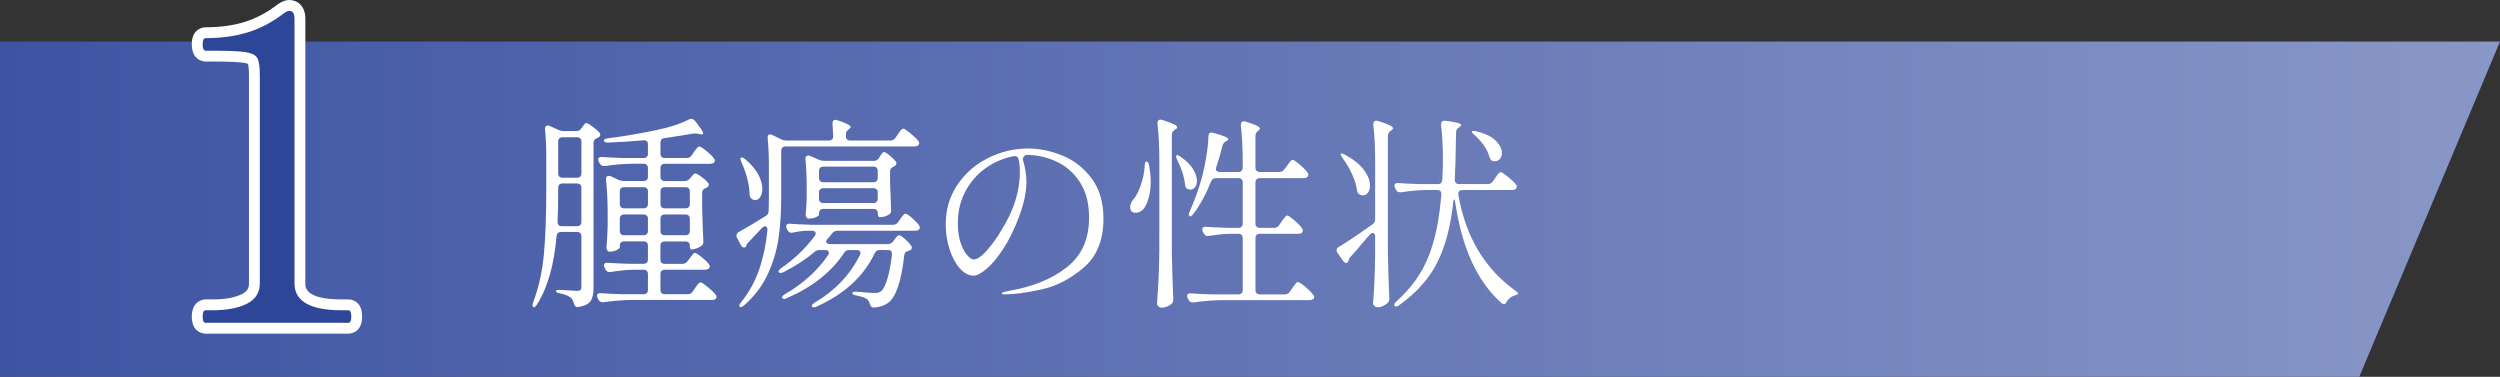
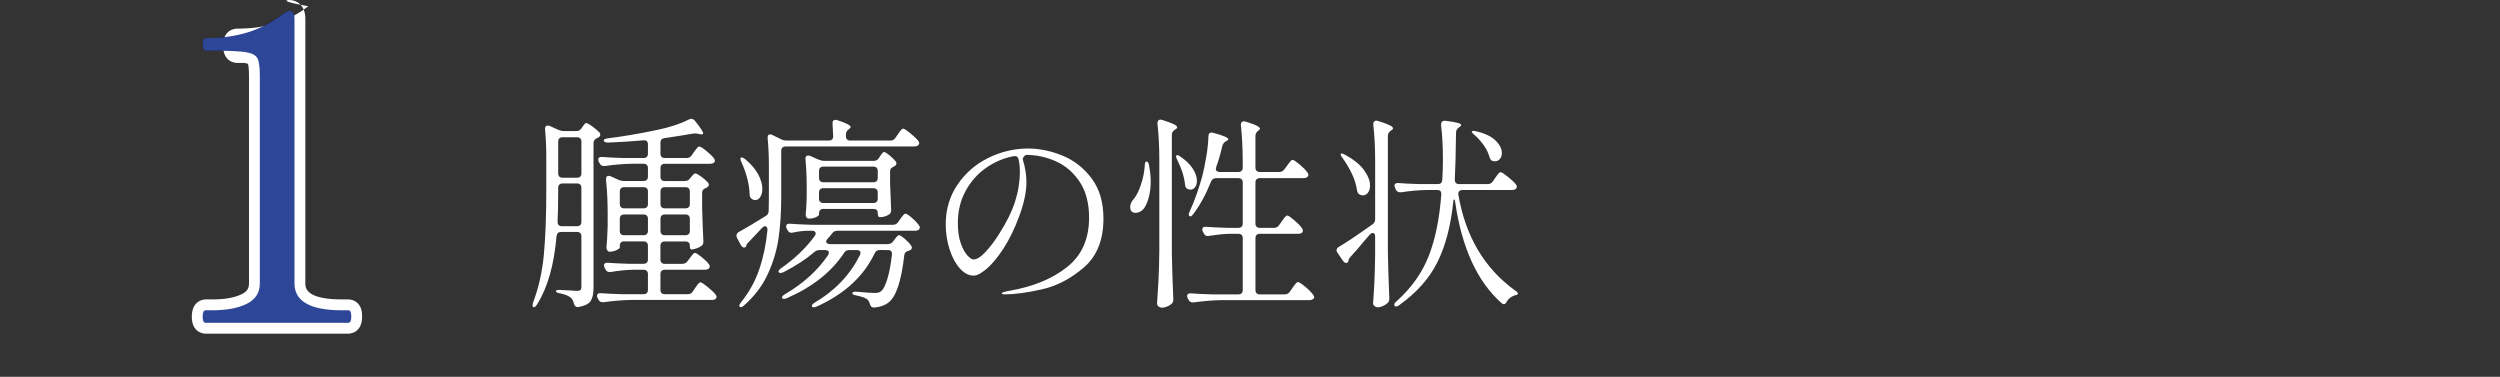
<svg xmlns="http://www.w3.org/2000/svg" version="1.1" id="レイヤー_1" x="0px" y="0px" viewBox="0 0 133.903 20.183" style="enable-background:new 0 0 133.903 20.183;" xml:space="preserve">
  <rect x="0" y="0" width="133.903" height="20.183" fill="#333333" stroke="none" />
  <style type="text/css">
	.st0{fill:url(#SVGID_1_);}
	.st1{fill:#FFFFFF;}
	.st2{fill:#2E4698;}
	.st3{enable-background:new    ;}
</style>
  <g>
    <linearGradient id="SVGID_1_" gradientUnits="userSpaceOnUse" x1="0" y1="8.685" x2="133.903" y2="8.685" gradientTransform="matrix(1 0 0 -1 0 19.89)">
      <stop offset="0" style="stop-color:#3E54A3" />
      <stop offset="1" style="stop-color:#8997C7" />
    </linearGradient>
-     <polygon class="st0" points="126.366,20.183 0,20.183 0,2.226 133.903,2.226  " />
    <g>
      <g>
        <g>
          <path d="M11.016,17.291c-0.108,0-0.162-0.108-0.162-0.325c0-0.232,0.054-0.348,0.162-0.348h0.371      c0.758,0,1.369-0.116,1.834-0.348c0.464-0.232,0.696-0.595,0.696-1.091V4.062      c0-0.464-0.043-0.778-0.128-0.94c-0.085-0.162-0.286-0.27-0.603-0.325      c-0.317-0.054-0.909-0.081-1.775-0.081h-0.395c-0.108,0-0.162-0.116-0.162-0.348      c0-0.216,0.054-0.325,0.162-0.325c0.836,0,1.59-0.104,2.263-0.313      c0.673-0.209,1.311-0.546,1.915-1.01c0.124-0.093,0.224-0.139,0.302-0.139      c0.186,0,0.278,0.139,0.278,0.418v14.18c0,0.959,0.843,1.439,2.53,1.439h0.348      c0.062,0,0.104,0.027,0.128,0.081c0.023,0.054,0.035,0.143,0.035,0.267      c0,0.217-0.054,0.325-0.162,0.325H11.016z" />
        </g>
        <g>
-           <path class="st1" d="M18.652,17.872h-7.636c-0.076,0-0.743-0.026-0.743-0.906      c0-0.903,0.667-0.929,0.743-0.929h0.371c0.664,0,1.193-0.096,1.574-0.287      c0.266-0.133,0.375-0.299,0.375-0.571V4.062c0-0.391-0.033-0.57-0.052-0.639      c-0.03-0.014-0.09-0.035-0.197-0.054c-0.194-0.033-0.643-0.073-1.677-0.073h-0.395      c-0.076,0-0.743-0.026-0.743-0.929c0-0.88,0.667-0.906,0.743-0.906      c0.773,0,1.477-0.096,2.091-0.287c0.604-0.188,1.187-0.496,1.733-0.915      C15.074,0.084,15.286,0,15.495,0c0.428,0,0.859,0.309,0.859,0.999v14.18      c0,0.212,0,0.858,1.949,0.858h0.348c0.293,0,0.547,0.166,0.662,0.433      c0.056,0.131,0.082,0.288,0.082,0.496C19.395,17.846,18.728,17.872,18.652,17.872z M15.605,1.143      L15.605,1.143L15.605,1.143z" />
+           <path class="st1" d="M18.652,17.872h-7.636c-0.076,0-0.743-0.026-0.743-0.906      c0-0.903,0.667-0.929,0.743-0.929h0.371c0.664,0,1.193-0.096,1.574-0.287      c0.266-0.133,0.375-0.299,0.375-0.571V4.062c0-0.391-0.033-0.57-0.052-0.639      c-0.03-0.014-0.09-0.035-0.197-0.054h-0.395      c-0.076,0-0.743-0.026-0.743-0.929c0-0.88,0.667-0.906,0.743-0.906      c0.773,0,1.477-0.096,2.091-0.287c0.604-0.188,1.187-0.496,1.733-0.915      C15.074,0.084,15.286,0,15.495,0c0.428,0,0.859,0.309,0.859,0.999v14.18      c0,0.212,0,0.858,1.949,0.858h0.348c0.293,0,0.547,0.166,0.662,0.433      c0.056,0.131,0.082,0.288,0.082,0.496C19.395,17.846,18.728,17.872,18.652,17.872z M15.605,1.143      L15.605,1.143L15.605,1.143z" />
        </g>
        <g>
          <path class="st2" d="M11.016,17.291c-0.108,0-0.162-0.108-0.162-0.325c0-0.232,0.054-0.348,0.162-0.348      h0.371c0.758,0,1.369-0.116,1.834-0.348c0.464-0.232,0.696-0.595,0.696-1.091V4.062      c0-0.464-0.043-0.778-0.128-0.94c-0.085-0.162-0.286-0.27-0.603-0.325      c-0.317-0.054-0.909-0.081-1.775-0.081h-0.395c-0.108,0-0.162-0.116-0.162-0.348      c0-0.216,0.054-0.325,0.162-0.325c0.836,0,1.59-0.104,2.263-0.313      c0.673-0.209,1.311-0.546,1.915-1.01c0.124-0.093,0.224-0.139,0.302-0.139      c0.186,0,0.278,0.139,0.278,0.418v14.18c0,0.959,0.843,1.439,2.53,1.439h0.348      c0.062,0,0.104,0.027,0.128,0.081c0.023,0.054,0.035,0.143,0.035,0.267      c0,0.217-0.054,0.325-0.162,0.325H11.016z" />
        </g>
      </g>
      <g class="st3">
        <path class="st1" d="M31.08,12.484c-0.04-0.04-0.097-0.061-0.17-0.061h-0.858     c-0.139,0-0.22,0.073-0.242,0.22c-0.132,1.548-0.48,2.769-1.045,3.663     c-0.081,0.125-0.146,0.173-0.198,0.144c-0.029-0.022-0.044-0.052-0.044-0.088     c0-0.044,0.011-0.1,0.033-0.165c0.301-0.8,0.493-1.667,0.578-2.602     c0.084-0.936,0.126-2.062,0.126-3.383V8.442c0-0.543-0.022-1.045-0.066-1.508V6.89     c0-0.109,0.047-0.165,0.143-0.165c0.044,0,0.081,0.008,0.11,0.022l0.462,0.209     c0.103,0.044,0.198,0.066,0.286,0.066h0.671c0.117,0,0.209-0.048,0.275-0.144l0.044-0.065     c0.015-0.022,0.037-0.054,0.066-0.094c0.029-0.04,0.055-0.071,0.077-0.094     c0.022-0.021,0.048-0.033,0.077-0.033c0.051,0,0.158,0.059,0.319,0.176     c0.161,0.118,0.29,0.228,0.385,0.33c0.029,0.037,0.044,0.077,0.044,0.121     c0,0.052-0.033,0.1-0.099,0.144l-0.077,0.033c-0.125,0.059-0.187,0.146-0.187,0.264v7.766     c0,0.301-0.049,0.53-0.148,0.688c-0.099,0.158-0.31,0.266-0.632,0.325l-0.066,0.011     c-0.103,0-0.172-0.066-0.209-0.198c-0.037-0.154-0.092-0.257-0.165-0.308     c-0.11-0.096-0.301-0.173-0.572-0.231c-0.146-0.021-0.22-0.062-0.22-0.121     c0-0.044,0.059-0.065,0.176-0.065c-0.007,0,0.198,0.011,0.616,0.032l0.33,0.022     c0.095,0,0.159-0.017,0.192-0.05c0.033-0.033,0.049-0.093,0.049-0.182v-2.694     C31.14,12.581,31.12,12.524,31.08,12.484z M29.958,9.888c-0.041,0.04-0.061,0.097-0.061,0.17     v0.154c0,0.719-0.011,1.272-0.033,1.661c0,0.161,0.077,0.242,0.231,0.242h0.814     c0.073,0,0.13-0.021,0.17-0.061c0.041-0.04,0.061-0.098,0.061-0.171V10.058     c0-0.073-0.02-0.13-0.061-0.17c-0.04-0.04-0.097-0.061-0.17-0.061h-0.781     C30.055,9.827,29.998,9.848,29.958,9.888z M31.08,9.459c0.041-0.041,0.061-0.098,0.061-0.171     V7.583c0-0.073-0.02-0.13-0.061-0.171c-0.04-0.04-0.097-0.061-0.17-0.061h-0.781     c-0.074,0-0.13,0.021-0.17,0.061c-0.041,0.041-0.061,0.098-0.061,0.171v1.705     c0,0.073,0.02,0.13,0.061,0.171c0.04,0.04,0.097,0.06,0.17,0.06h0.781     C30.982,9.519,31.04,9.499,31.08,9.459z M36.827,13.986l0.11-0.144     c0.022-0.029,0.053-0.071,0.093-0.126c0.04-0.056,0.075-0.098,0.104-0.127     s0.059-0.044,0.088-0.044c0.051,0,0.167,0.071,0.347,0.215c0.18,0.143,0.313,0.273,0.401,0.391     c0.029,0.029,0.044,0.069,0.044,0.121c0,0.044-0.018,0.084-0.055,0.12     c-0.059,0.037-0.128,0.056-0.209,0.056h-2.145c-0.074,0-0.13,0.021-0.171,0.061     c-0.04,0.04-0.06,0.097-0.06,0.17v0.848c0,0.073,0.02,0.13,0.06,0.17     c0.041,0.04,0.097,0.061,0.171,0.061h1.232c0.117,0,0.209-0.051,0.275-0.154l0.11-0.164     c0.029-0.037,0.061-0.081,0.094-0.133c0.033-0.051,0.067-0.095,0.104-0.132     c0.037-0.036,0.069-0.055,0.099-0.055c0.051,0,0.174,0.079,0.368,0.236     c0.194,0.158,0.339,0.295,0.435,0.412c0.037,0.052,0.055,0.096,0.055,0.133     c0,0.051-0.022,0.091-0.066,0.121c-0.037,0.028-0.099,0.044-0.187,0.044H33.791     c-0.448,0.007-0.932,0.047-1.452,0.12h-0.066c-0.103,0-0.176-0.047-0.22-0.143l-0.044-0.077     c-0.022-0.044-0.033-0.088-0.033-0.132s0.019-0.079,0.055-0.104s0.088-0.035,0.154-0.027     c0.25,0.021,0.627,0.04,1.133,0.055h1.155c0.073,0,0.13-0.021,0.17-0.061     c0.041-0.04,0.061-0.097,0.061-0.17v-0.848c0-0.073-0.02-0.13-0.061-0.17     c-0.04-0.04-0.097-0.061-0.17-0.061h-0.55c-0.381,0.007-0.785,0.048-1.21,0.121h-0.066     c-0.103,0-0.176-0.048-0.22-0.144L32.383,14.337c-0.022-0.044-0.033-0.088-0.033-0.132     s0.019-0.079,0.055-0.104s0.088-0.035,0.154-0.027c0.25,0.021,0.627,0.04,1.133,0.055h0.781     c0.073,0,0.13-0.02,0.17-0.061c0.041-0.04,0.061-0.097,0.061-0.17v-0.737     c0-0.073-0.02-0.13-0.061-0.171c-0.04-0.04-0.097-0.061-0.17-0.061h-1.045     c-0.073,0-0.13,0.021-0.17,0.061c-0.041,0.041-0.061,0.098-0.061,0.171v0.099     c0,0.037-0.059,0.083-0.176,0.138c-0.118,0.055-0.242,0.083-0.374,0.083     c-0.044,0-0.083-0.022-0.116-0.066s-0.049-0.096-0.049-0.154c0.029-0.293,0.051-0.675,0.066-1.144     v-0.693c0-0.623-0.029-1.221-0.088-1.793V9.585c0-0.11,0.047-0.165,0.143-0.165     c0.044,0,0.081,0.008,0.11,0.022l0.407,0.187c0.103,0.044,0.198,0.066,0.286,0.066h1.067     c0.073,0,0.13-0.021,0.17-0.061c0.041-0.04,0.061-0.098,0.061-0.171V9.002     c0-0.073-0.02-0.13-0.061-0.171c-0.04-0.04-0.097-0.06-0.17-0.06h-0.638     c-0.448,0.007-0.924,0.047-1.43,0.12h-0.066c-0.103,0-0.176-0.047-0.22-0.143L32.075,8.672     c-0.022-0.044-0.033-0.084-0.033-0.121c0-0.109,0.073-0.157,0.22-0.143     c0.25,0.021,0.627,0.04,1.133,0.055h1.078c0.073,0,0.13-0.02,0.17-0.061     c0.041-0.04,0.061-0.097,0.061-0.17V7.737c0-0.161-0.081-0.235-0.242-0.221     c-0.682,0.06-1.313,0.1-1.892,0.121c-0.132,0-0.209-0.032-0.231-0.099V7.517     c0-0.051,0.073-0.088,0.22-0.109c0.785-0.096,1.65-0.242,2.596-0.44     c0.689-0.139,1.272-0.33,1.749-0.571c0.044-0.022,0.084-0.033,0.121-0.033     c0.073,0,0.143,0.04,0.209,0.121c0.286,0.359,0.429,0.579,0.429,0.659     c0,0.052-0.051,0.066-0.154,0.045l-0.11-0.022c-0.088-0.022-0.184-0.025-0.286-0.011     c-0.359,0.065-0.865,0.146-1.518,0.242c-0.146,0.015-0.22,0.095-0.22,0.241V8.233     c0,0.073,0.02,0.13,0.06,0.17c0.041,0.041,0.097,0.061,0.171,0.061h1.166     c0.117,0,0.209-0.048,0.275-0.143l0.11-0.165c0.029-0.037,0.064-0.083,0.104-0.138     c0.04-0.055,0.075-0.097,0.104-0.127c0.029-0.029,0.059-0.044,0.088-0.044     c0.059,0,0.182,0.075,0.369,0.226s0.325,0.284,0.413,0.401c0.037,0.052,0.055,0.096,0.055,0.133     c0,0.044-0.022,0.084-0.066,0.12c-0.051,0.03-0.117,0.045-0.198,0.045h-2.42     c-0.074,0-0.13,0.02-0.171,0.06c-0.04,0.041-0.06,0.098-0.06,0.171v0.462     c0,0.073,0.02,0.131,0.06,0.171c0.041,0.04,0.097,0.061,0.171,0.061h1.056     c0.125,0,0.22-0.044,0.286-0.132l0.055-0.066c0.022-0.022,0.057-0.062,0.104-0.121     c0.047-0.059,0.093-0.088,0.137-0.088c0.051,0,0.154,0.055,0.308,0.165     c0.154,0.11,0.275,0.216,0.363,0.319c0.037,0.051,0.055,0.092,0.055,0.12     c0,0.045-0.033,0.092-0.099,0.144l-0.066,0.033c-0.132,0.044-0.198,0.128-0.198,0.253v0.803     c0.022,0.807,0.044,1.397,0.066,1.771v0.055c0,0.103-0.037,0.176-0.11,0.22     c-0.074,0.052-0.16,0.096-0.259,0.132c-0.099,0.037-0.189,0.056-0.27,0.056     c-0.059,0-0.088-0.073-0.088-0.221c0-0.065-0.02-0.117-0.061-0.153     c-0.041-0.037-0.097-0.056-0.17-0.056h-1.111c-0.074,0-0.13,0.021-0.171,0.061     c-0.04,0.041-0.06,0.098-0.06,0.171v0.737c0,0.073,0.02,0.13,0.06,0.17     c0.041,0.041,0.097,0.061,0.171,0.061h0.946C36.669,14.128,36.761,14.08,36.827,13.986z      M34.644,11.098c0.041-0.04,0.061-0.098,0.061-0.171v-0.671c0-0.073-0.02-0.13-0.061-0.17     c-0.04-0.041-0.097-0.061-0.17-0.061h-1.045c-0.073,0-0.13,0.02-0.17,0.061     c-0.041,0.04-0.061,0.097-0.061,0.17v0.671c0,0.073,0.02,0.131,0.061,0.171     c0.04,0.04,0.097,0.061,0.17,0.061h1.045C34.546,11.158,34.604,11.138,34.644,11.098z      M33.258,11.549c-0.041,0.04-0.061,0.097-0.061,0.17v0.649c0,0.073,0.02,0.13,0.061,0.17     c0.04,0.041,0.097,0.061,0.17,0.061h1.045c0.073,0,0.13-0.02,0.17-0.061     c0.041-0.04,0.061-0.097,0.061-0.17v-0.649c0-0.073-0.02-0.13-0.061-0.17     c-0.04-0.04-0.097-0.061-0.17-0.061h-1.045C33.355,11.488,33.298,11.509,33.258,11.549z      M36.888,11.098c0.041-0.04,0.061-0.098,0.061-0.171v-0.671c0-0.073-0.02-0.13-0.061-0.17     c-0.041-0.041-0.097-0.061-0.17-0.061h-1.111c-0.074,0-0.13,0.02-0.171,0.061     c-0.04,0.04-0.06,0.097-0.06,0.17v0.671c0,0.073,0.02,0.131,0.06,0.171     c0.041,0.04,0.097,0.061,0.171,0.061h1.111C36.791,11.158,36.847,11.138,36.888,11.098z      M35.436,11.549c-0.04,0.04-0.06,0.097-0.06,0.17v0.649c0,0.073,0.02,0.13,0.06,0.17     c0.041,0.041,0.097,0.061,0.171,0.061h1.111c0.073,0,0.13-0.02,0.17-0.061     c0.041-0.04,0.061-0.097,0.061-0.17v-0.649c0-0.073-0.02-0.13-0.061-0.17     s-0.097-0.061-0.17-0.061h-1.111C35.533,11.488,35.476,11.509,35.436,11.549z" />
        <path class="st1" d="M47.959,7.385l0.121-0.176c0.029-0.036,0.061-0.081,0.094-0.132     c0.033-0.052,0.068-0.096,0.104-0.132c0.037-0.037,0.069-0.056,0.099-0.056     c0.051,0,0.174,0.079,0.368,0.237c0.194,0.157,0.339,0.295,0.435,0.412     c0.037,0.052,0.055,0.096,0.055,0.132c0,0.044-0.022,0.085-0.066,0.121     c-0.052,0.037-0.118,0.055-0.198,0.055h-6.897c-0.073,0-0.13,0.021-0.17,0.061     c-0.041,0.041-0.061,0.098-0.061,0.171v2.508c0,0.771-0.046,1.483-0.138,2.14     s-0.282,1.302-0.572,1.936c-0.29,0.635-0.713,1.197-1.271,1.688     c-0.11,0.103-0.191,0.129-0.242,0.077c-0.015-0.015-0.022-0.033-0.022-0.055     c0-0.044,0.033-0.106,0.099-0.188c0.425-0.527,0.748-1.112,0.968-1.754     c0.22-0.642,0.366-1.34,0.44-2.096V12.291c0-0.051-0.011-0.094-0.033-0.127     c-0.022-0.032-0.051-0.049-0.088-0.049c-0.051,0-0.106,0.029-0.165,0.088     c-0.154,0.169-0.393,0.422-0.715,0.759c-0.081,0.081-0.121,0.129-0.121,0.144v0.032     c-0.007,0.037-0.022,0.066-0.044,0.088c-0.022,0.022-0.048,0.033-0.077,0.033     c-0.073,0-0.136-0.048-0.187-0.143l-0.198-0.374c-0.022-0.044-0.033-0.084-0.033-0.121     c0-0.081,0.044-0.146,0.132-0.198c0.286-0.154,0.766-0.439,1.441-0.857     c0.103-0.059,0.154-0.15,0.154-0.275c0.007-0.161,0.011-0.396,0.011-0.704V8.86     c0-0.521-0.022-1.005-0.066-1.452V7.363c0-0.11,0.044-0.165,0.132-0.165     c0.036,0,0.077,0.011,0.121,0.033l0.473,0.23c0.081,0.044,0.176,0.066,0.286,0.066h2.266     c0.154,0,0.231-0.077,0.231-0.231l-0.033-0.66V6.593c0-0.117,0.051-0.176,0.154-0.176     c0.015,0,0.051,0.008,0.11,0.022c0.469,0.153,0.704,0.274,0.704,0.362     c0,0.037-0.029,0.073-0.088,0.11L45.462,6.923c-0.103,0.073-0.154,0.165-0.154,0.275v0.099     c0,0.073,0.021,0.131,0.061,0.171C45.409,7.508,45.466,7.529,45.539,7.529h2.145     C47.801,7.529,47.893,7.481,47.959,7.385z M39.688,8.442l0.033-0.012     c0.044,0,0.11,0.033,0.198,0.1c0.315,0.264,0.546,0.535,0.693,0.813     c0.146,0.279,0.22,0.535,0.22,0.771c0,0.176-0.037,0.32-0.11,0.435     c-0.073,0.113-0.165,0.17-0.275,0.17c-0.051,0-0.106-0.018-0.165-0.055     c-0.088-0.052-0.132-0.143-0.132-0.275c-0.007-0.264-0.052-0.548-0.132-0.853     c-0.081-0.304-0.183-0.588-0.308-0.853C39.65,8.544,39.643,8.463,39.688,8.442z M47.838,12.929     L47.904,12.841c0.022-0.029,0.049-0.065,0.083-0.109s0.062-0.077,0.088-0.1     c0.026-0.021,0.053-0.033,0.083-0.033c0.051,0,0.15,0.062,0.297,0.188     c0.147,0.125,0.26,0.246,0.341,0.363c0.029,0.036,0.044,0.076,0.044,0.121     c0,0.059-0.041,0.105-0.121,0.143l-0.066,0.021c-0.14,0.037-0.213,0.118-0.22,0.242     c-0.154,1.364-0.433,2.204-0.836,2.52c-0.205,0.161-0.462,0.253-0.77,0.274h-0.044     c-0.095,0-0.161-0.069-0.198-0.209c-0.037-0.117-0.088-0.197-0.154-0.241     c-0.073-0.066-0.264-0.133-0.572-0.198c-0.14-0.022-0.209-0.062-0.209-0.121     c0-0.029,0.022-0.052,0.066-0.066s0.103-0.018,0.176-0.011c0.469,0.044,0.789,0.066,0.957,0.066     c0.088,0,0.158-0.008,0.209-0.022s0.103-0.044,0.154-0.088c0.11-0.096,0.216-0.313,0.319-0.654     s0.183-0.769,0.242-1.282v-0.055c0-0.132-0.07-0.198-0.209-0.198H47.112     c-0.125,0-0.213,0.06-0.264,0.177c-0.586,1.231-1.621,2.182-3.102,2.849     c-0.059,0.029-0.114,0.044-0.165,0.044c-0.037,0-0.066-0.015-0.088-0.044     c-0.007-0.008-0.011-0.019-0.011-0.033c0-0.051,0.051-0.109,0.154-0.176     c1.085-0.638,1.892-1.485,2.42-2.541c0.022-0.044,0.033-0.084,0.033-0.121     c0-0.103-0.07-0.154-0.209-0.154h-0.396c-0.125,0-0.216,0.052-0.275,0.154     c-0.675,1.02-1.694,1.826-3.058,2.42c-0.059,0.029-0.114,0.044-0.165,0.044     c-0.037,0-0.066-0.015-0.088-0.044c-0.007-0.007-0.011-0.021-0.011-0.044     c0-0.044,0.051-0.099,0.154-0.165c0.982-0.572,1.752-1.269,2.31-2.09     c0.029-0.036,0.044-0.081,0.044-0.132c0-0.096-0.066-0.144-0.198-0.144h-0.297     c-0.11,0-0.206,0.037-0.286,0.11c-0.433,0.374-0.983,0.733-1.65,1.078     c-0.088,0.029-0.143,0.044-0.165,0.044c-0.029,0-0.059-0.015-0.088-0.044     c-0.007-0.007-0.011-0.022-0.011-0.044c0-0.044,0.048-0.103,0.143-0.176     c0.711-0.491,1.309-1.063,1.793-1.717c0.037-0.044,0.055-0.091,0.055-0.143     c0-0.044-0.019-0.079-0.055-0.104s-0.084-0.038-0.143-0.038h-0.231     c-0.264,0.007-0.528,0.04-0.792,0.099c-0.022,0.008-0.048,0.011-0.077,0.011     c-0.095,0-0.165-0.048-0.209-0.143l-0.044-0.077c-0.022-0.044-0.033-0.084-0.033-0.121     c0-0.11,0.073-0.157,0.22-0.143c0.25,0.021,0.627,0.04,1.133,0.055h4.378     c0.117,0,0.209-0.052,0.275-0.154l0.099-0.143c0.022-0.029,0.053-0.071,0.093-0.127     c0.041-0.055,0.075-0.097,0.104-0.126s0.059-0.044,0.088-0.044c0.073,0,0.22,0.103,0.44,0.308     c0.22,0.205,0.33,0.349,0.33,0.429c-0.007,0.118-0.092,0.177-0.253,0.177h-4.169     c-0.117,0-0.209,0.048-0.275,0.143c-0.103,0.132-0.184,0.228-0.242,0.286     c-0.051,0.052-0.077,0.103-0.077,0.154c0,0.036,0.018,0.067,0.055,0.093     c0.037,0.026,0.084,0.039,0.143,0.039h3.102C47.669,13.072,47.765,13.025,47.838,12.929z      M47.079,8.463l0.044-0.077c0.022-0.029,0.048-0.065,0.077-0.109s0.055-0.077,0.077-0.1     c0.022-0.021,0.047-0.033,0.077-0.033c0.051,0,0.146,0.058,0.286,0.171     c0.139,0.114,0.25,0.222,0.33,0.324c0.029,0.029,0.044,0.066,0.044,0.11     c0,0.066-0.037,0.117-0.11,0.154l-0.033,0.021c-0.066,0.029-0.115,0.062-0.148,0.1     c-0.033,0.036-0.049,0.088-0.049,0.153v0.627c0.022,0.624,0.04,1.093,0.055,1.408v0.055     c0,0.104-0.037,0.177-0.11,0.221c-0.146,0.095-0.312,0.143-0.495,0.143     c-0.073,0-0.11-0.073-0.11-0.22s-0.077-0.22-0.231-0.22h-2.684     c-0.073,0-0.13,0.02-0.17,0.061c-0.041,0.04-0.061,0.097-0.061,0.17v0.077     c0,0.037-0.053,0.081-0.159,0.132c-0.106,0.052-0.237,0.077-0.391,0.077     c-0.051,0-0.092-0.022-0.121-0.066s-0.044-0.095-0.044-0.153c0.022-0.213,0.037-0.422,0.044-0.627     l0.011-0.297V9.992c0-0.521-0.022-1.005-0.066-1.452V8.496c0-0.11,0.048-0.165,0.143-0.165     c0.044,0,0.081,0.008,0.11,0.021l0.451,0.198c0.103,0.044,0.198,0.066,0.286,0.066h2.673     C46.921,8.617,47.013,8.566,47.079,8.463z M46.953,9.7c0.041-0.04,0.061-0.097,0.061-0.17     V9.156c0-0.073-0.02-0.13-0.061-0.171c-0.04-0.04-0.097-0.061-0.17-0.061h-2.684     c-0.073,0-0.13,0.021-0.17,0.061c-0.041,0.041-0.061,0.098-0.061,0.171v0.374     c0,0.073,0.02,0.13,0.061,0.17c0.04,0.041,0.097,0.061,0.17,0.061h2.684     C46.855,9.761,46.913,9.741,46.953,9.7z M43.928,10.141c-0.041,0.04-0.061,0.098-0.061,0.17     v0.33c0,0.074,0.02,0.131,0.061,0.171c0.04,0.04,0.097,0.061,0.17,0.061h2.684     c0.073,0,0.13-0.021,0.17-0.061c0.041-0.04,0.061-0.097,0.061-0.171v-0.33     c0-0.072-0.02-0.13-0.061-0.17c-0.04-0.04-0.097-0.061-0.17-0.061h-2.684     C44.025,10.08,43.968,10.101,43.928,10.141z" />
        <path class="st1" d="M56.913,8.337c0.616,0.253,1.135,0.659,1.557,1.221     c0.421,0.561,0.632,1.277,0.632,2.15c0,1.144-0.35,2.017-1.05,2.618     c-0.701,0.602-1.449,0.992-2.244,1.171c-0.796,0.18-1.461,0.27-1.997,0.27     c-0.103,0-0.154-0.018-0.154-0.055c0-0.044,0.146-0.092,0.44-0.143     c1.254-0.221,2.273-0.642,3.058-1.266c0.785-0.623,1.177-1.503,1.177-2.64     c0-0.777-0.167-1.417-0.5-1.92c-0.334-0.502-0.757-0.868-1.271-1.1s-1.049-0.347-1.606-0.347     c-0.059,0.029-0.104,0.07-0.137,0.121c-0.033,0.052-0.042,0.103-0.028,0.154     c0.059,0.184,0.104,0.381,0.138,0.594c0.033,0.213,0.049,0.403,0.049,0.572     c0,0.543-0.132,1.166-0.396,1.87c-0.242,0.652-0.519,1.219-0.831,1.699     c-0.312,0.48-0.612,0.844-0.902,1.089c-0.29,0.246-0.522,0.368-0.698,0.368     c-0.264,0-0.512-0.13-0.743-0.39c-0.231-0.261-0.415-0.604-0.55-1.029     c-0.136-0.425-0.203-0.869-0.203-1.331c0-0.792,0.209-1.497,0.627-2.117     c0.418-0.619,0.968-1.098,1.65-1.436c0.682-0.337,1.397-0.506,2.145-0.506     C55.685,7.957,56.297,8.084,56.913,8.337z M54.559,8.54c-0.029-0.14-0.117-0.198-0.264-0.176     c-0.542,0.103-1.041,0.315-1.496,0.638c-0.455,0.323-0.818,0.737-1.089,1.243     c-0.271,0.506-0.407,1.07-0.407,1.694c0,0.439,0.053,0.807,0.16,1.1     c0.106,0.293,0.225,0.51,0.357,0.649c0.132,0.139,0.238,0.209,0.319,0.209     c0.183,0,0.401-0.138,0.654-0.413c0.253-0.274,0.486-0.581,0.699-0.918     c0.411-0.639,0.702-1.227,0.875-1.766s0.258-1.076,0.258-1.611     C54.625,8.962,54.603,8.745,54.559,8.54z" />
        <path class="st1" d="M61.413,8.651c0.066,0,0.11,0.069,0.132,0.209     c0.059,0.315,0.088,0.601,0.088,0.857c0,0.301-0.031,0.572-0.093,0.814     c-0.062,0.242-0.141,0.437-0.236,0.583c-0.052,0.088-0.123,0.157-0.215,0.209     c-0.092,0.051-0.181,0.077-0.27,0.077c-0.095,0-0.172-0.033-0.231-0.1     c-0.037-0.059-0.055-0.128-0.055-0.209c0-0.146,0.062-0.289,0.187-0.429     c0.139-0.161,0.268-0.412,0.385-0.754c0.117-0.341,0.187-0.684,0.209-1.028     C61.313,8.727,61.347,8.651,61.413,8.651z M62.095,8.595c0-0.719-0.033-1.375-0.099-1.969V6.582     c0-0.051,0.015-0.094,0.044-0.127c0.029-0.032,0.07-0.049,0.121-0.049     c0.022,0,0.055,0.007,0.099,0.021c0.3,0.096,0.507,0.173,0.621,0.231s0.171,0.113,0.171,0.165     c0,0.036-0.033,0.073-0.099,0.109l-0.033,0.022c-0.103,0.066-0.154,0.158-0.154,0.275v6.336     c0.015,0.792,0.04,1.602,0.077,2.431v0.066c0,0.08-0.03,0.149-0.088,0.209     c-0.066,0.059-0.146,0.107-0.242,0.148c-0.096,0.04-0.187,0.061-0.275,0.061     c-0.074,0-0.136-0.022-0.187-0.066c-0.052-0.044-0.077-0.096-0.077-0.154     c0.029-0.433,0.055-0.853,0.077-1.259c0.022-0.407,0.037-0.94,0.044-1.601V8.595z M63.019,8.32     l0.033-0.012c0.044,0,0.106,0.03,0.187,0.089c0.3,0.212,0.521,0.431,0.66,0.654     s0.209,0.435,0.209,0.632c0,0.14-0.033,0.254-0.099,0.342c-0.066,0.088-0.147,0.132-0.242,0.132     c-0.044,0-0.095-0.011-0.154-0.033c-0.052-0.022-0.086-0.053-0.104-0.094     c-0.019-0.04-0.032-0.093-0.039-0.159c-0.044-0.411-0.184-0.847-0.418-1.309     C62.985,8.423,62.975,8.342,63.019,8.32z M68.519,12.049l0.121-0.176     c0.021-0.029,0.055-0.075,0.099-0.138s0.083-0.109,0.115-0.143c0.033-0.033,0.064-0.05,0.094-0.05     c0.051,0,0.174,0.083,0.368,0.247c0.194,0.165,0.336,0.311,0.424,0.435     c0.029,0.06,0.044,0.104,0.044,0.133c0,0.044-0.021,0.084-0.065,0.12     c-0.037,0.03-0.104,0.045-0.198,0.045h-2.046c-0.073,0-0.13,0.02-0.17,0.061     c-0.041,0.04-0.061,0.097-0.061,0.17v2.783c0,0.073,0.02,0.13,0.061,0.17     c0.04,0.041,0.097,0.061,0.17,0.061h1.342c0.117,0,0.209-0.051,0.274-0.153l0.121-0.176     c0.022-0.029,0.056-0.075,0.1-0.138s0.082-0.11,0.115-0.144s0.064-0.049,0.094-0.049     c0.059,0,0.187,0.082,0.385,0.247s0.341,0.31,0.429,0.435c0.037,0.051,0.056,0.092,0.056,0.121     c0,0.051-0.022,0.088-0.066,0.11c-0.052,0.036-0.113,0.055-0.187,0.055h-4.741     c-0.447,0.007-0.931,0.048-1.452,0.121h-0.066c-0.103,0-0.176-0.048-0.22-0.144l-0.044-0.077     c-0.022-0.044-0.033-0.088-0.033-0.132s0.018-0.079,0.055-0.104     c0.037-0.025,0.088-0.034,0.154-0.027c0.249,0.022,0.627,0.04,1.133,0.055h1.408     c0.073,0,0.13-0.02,0.17-0.061c0.04-0.04,0.061-0.097,0.061-0.17v-2.783     c0-0.073-0.021-0.13-0.061-0.17c-0.041-0.041-0.097-0.061-0.17-0.061h-0.473     c-0.308,0.007-0.675,0.044-1.1,0.109c-0.015,0.008-0.04,0.011-0.077,0.011     c-0.096,0-0.165-0.051-0.209-0.153l-0.044-0.077c-0.022-0.044-0.033-0.084-0.033-0.121     c0-0.11,0.073-0.157,0.22-0.143c0.249,0.021,0.627,0.04,1.133,0.055h0.583     c0.073,0,0.13-0.021,0.17-0.061c0.04-0.04,0.061-0.097,0.061-0.171V9.773     c0-0.073-0.021-0.131-0.061-0.171c-0.041-0.04-0.097-0.061-0.17-0.061H65.142     c-0.132,0-0.224,0.059-0.275,0.176c-0.271,0.683-0.587,1.262-0.946,1.738     c-0.088,0.125-0.158,0.165-0.209,0.121c-0.029-0.022-0.044-0.052-0.044-0.088     c0-0.037,0.018-0.092,0.055-0.165c0.256-0.564,0.48-1.191,0.671-1.881     c0.081-0.315,0.154-0.673,0.22-1.073c0.066-0.399,0.103-0.753,0.11-1.062     c0-0.139,0.059-0.209,0.176-0.209c0.022,0,0.055,0.008,0.099,0.022     c0.528,0.14,0.792,0.253,0.792,0.341c0,0.022-0.029,0.052-0.088,0.088l-0.033,0.011     c-0.095,0.052-0.161,0.133-0.198,0.242c-0.088,0.396-0.198,0.777-0.33,1.145     c-0.015,0.044-0.022,0.077-0.022,0.099c0,0.052,0.018,0.092,0.055,0.121s0.088,0.044,0.154,0.044     h1.001c0.073,0,0.13-0.021,0.17-0.061c0.04-0.04,0.061-0.097,0.061-0.17V8.683     c0-0.732-0.033-1.39-0.099-1.969V6.67c0-0.051,0.015-0.094,0.044-0.126     c0.029-0.033,0.07-0.05,0.121-0.05c0.022,0,0.055,0.007,0.099,0.021     c0.286,0.089,0.484,0.162,0.594,0.221c0.11,0.059,0.165,0.109,0.165,0.153     c0,0.029-0.025,0.062-0.077,0.1l-0.011,0.011c-0.103,0.073-0.154,0.165-0.154,0.275v1.705     c0,0.073,0.02,0.13,0.061,0.17c0.04,0.04,0.097,0.061,0.17,0.061h1.045     c0.117,0,0.209-0.048,0.274-0.143l0.133-0.177c0.021-0.028,0.055-0.074,0.099-0.137     s0.082-0.11,0.115-0.144s0.064-0.049,0.094-0.049c0.051,0,0.174,0.08,0.368,0.241     C69.796,8.966,69.938,9.109,70.025,9.234c0.036,0.051,0.055,0.095,0.055,0.132     c0,0.044-0.021,0.084-0.065,0.121c-0.052,0.036-0.118,0.055-0.198,0.055h-2.343     c-0.073,0-0.13,0.021-0.17,0.061c-0.041,0.04-0.061,0.098-0.061,0.171v2.199     c0,0.074,0.02,0.131,0.061,0.171c0.04,0.04,0.097,0.061,0.17,0.061h0.77     C68.36,12.203,68.452,12.152,68.519,12.049z" />
        <path class="st1" d="M73.655,12.676c0-0.132-0.044-0.198-0.132-0.198c-0.052,0-0.103,0.03-0.154,0.089     l-0.308,0.352c-0.265,0.323-0.503,0.598-0.715,0.825c-0.074,0.081-0.11,0.14-0.11,0.176     l-0.011,0.044c-0.008,0.037-0.022,0.066-0.044,0.088c-0.022,0.022-0.048,0.033-0.077,0.033     c-0.059,0-0.117-0.04-0.176-0.121l-0.286-0.418c-0.037-0.051-0.056-0.095-0.056-0.132     c0-0.081,0.041-0.143,0.121-0.188c0.396-0.234,0.997-0.638,1.805-1.21     c0.095-0.065,0.143-0.157,0.143-0.274V8.651c0-0.733-0.033-1.39-0.099-1.97V6.637     c0-0.051,0.015-0.093,0.044-0.126s0.069-0.05,0.121-0.05c0.021,0,0.055,0.008,0.099,0.022     c0.528,0.161,0.792,0.289,0.792,0.385c0,0.037-0.029,0.073-0.088,0.109l-0.044,0.033     c-0.096,0.073-0.144,0.165-0.144,0.275v6.237c0.015,0.792,0.041,1.602,0.077,2.431v0.066     c0,0.08-0.029,0.149-0.088,0.209c-0.073,0.065-0.157,0.12-0.253,0.164     c-0.096,0.045-0.187,0.066-0.275,0.066c-0.065,0-0.124-0.021-0.176-0.066     c-0.051-0.044-0.077-0.095-0.077-0.153c0.029-0.389,0.054-0.773,0.072-1.155     c0.018-0.381,0.03-0.861,0.038-1.441V12.676z M71.818,8.315c-0.015-0.04-0.015-0.067,0-0.082     c0.007-0.008,0.021-0.012,0.044-0.012c0.036,0,0.096,0.022,0.176,0.066     C72.5,8.536,72.84,8.81,73.056,9.107c0.217,0.297,0.324,0.574,0.324,0.831     c0,0.153-0.036,0.28-0.109,0.379s-0.165,0.148-0.275,0.148c-0.059,0-0.113-0.015-0.165-0.044     c-0.051-0.021-0.086-0.053-0.104-0.094c-0.019-0.04-0.034-0.093-0.049-0.159     c-0.037-0.271-0.127-0.559-0.27-0.863c-0.144-0.305-0.311-0.585-0.501-0.842     C71.862,8.404,71.833,8.355,71.818,8.315z M79.958,9.717L80.079,9.541     c0.029-0.036,0.061-0.081,0.094-0.132c0.033-0.052,0.067-0.096,0.104-0.132     c0.036-0.037,0.069-0.056,0.099-0.056c0.052,0,0.177,0.079,0.374,0.237     c0.198,0.157,0.345,0.295,0.44,0.412c0.036,0.052,0.055,0.096,0.055,0.132     c0,0.044-0.021,0.085-0.065,0.121c-0.052,0.037-0.114,0.055-0.188,0.055h-2.662     c-0.08,0-0.139,0.022-0.176,0.066s-0.052,0.103-0.044,0.176c0.381,2.237,1.394,3.949,3.036,5.137     c0.103,0.066,0.154,0.121,0.154,0.165c0,0.029-0.019,0.052-0.056,0.066     c-0.036,0.015-0.084,0.029-0.143,0.044c-0.169,0.059-0.301,0.165-0.396,0.319     c-0.044,0.095-0.095,0.143-0.153,0.143c-0.044,0-0.089-0.021-0.133-0.065     c-1.29-1.145-2.115-2.938-2.475-5.38c-0.008-0.109-0.025-0.165-0.055-0.165     s-0.048,0.06-0.056,0.177c-0.132,1.246-0.41,2.303-0.836,3.168     c-0.425,0.865-1.107,1.635-2.046,2.31c-0.051,0.044-0.101,0.069-0.148,0.077     c-0.048,0.007-0.082-0.004-0.104-0.033c-0.015-0.015-0.021-0.033-0.021-0.055     c0-0.059,0.04-0.121,0.12-0.188c0.8-0.718,1.375-1.528,1.728-2.431     c0.352-0.902,0.575-1.998,0.671-3.289v-0.044c0-0.132-0.073-0.198-0.22-0.198h-0.583     c-0.426,0.008-0.873,0.048-1.342,0.121h-0.066c-0.103,0-0.176-0.048-0.22-0.143l-0.044-0.088     c-0.022-0.044-0.033-0.088-0.033-0.132c0-0.045,0.019-0.079,0.055-0.104     c0.037-0.026,0.088-0.035,0.154-0.028c0.249,0.022,0.627,0.041,1.133,0.056h0.99     c0.139,0,0.216-0.073,0.23-0.221c0.022-0.352,0.033-0.715,0.033-1.089     c0-0.704-0.033-1.319-0.099-1.848V6.681c0-0.161,0.084-0.23,0.253-0.209     c0.55,0.066,0.825,0.14,0.825,0.221c0,0.036-0.029,0.073-0.088,0.109l-0.045,0.033     c-0.095,0.066-0.143,0.158-0.143,0.275c-0.015,1.144-0.037,1.979-0.066,2.508     c0,0.161,0.077,0.242,0.231,0.242h1.529C79.801,9.861,79.893,9.813,79.958,9.717z M78.836,7.033     c0.015-0.015,0.041-0.022,0.077-0.022c0.059,0,0.11,0.008,0.154,0.022     c0.469,0.109,0.815,0.274,1.039,0.495c0.224,0.22,0.336,0.443,0.336,0.671     c0,0.125-0.035,0.229-0.104,0.313c-0.07,0.084-0.159,0.126-0.27,0.126     c-0.044,0-0.081-0.003-0.11-0.011c-0.051-0.015-0.09-0.04-0.115-0.077     c-0.025-0.036-0.05-0.088-0.071-0.153c-0.052-0.198-0.148-0.4-0.292-0.605     c-0.143-0.205-0.31-0.393-0.5-0.561C78.862,7.136,78.814,7.07,78.836,7.033z" />
      </g>
    </g>
  </g>
</svg>